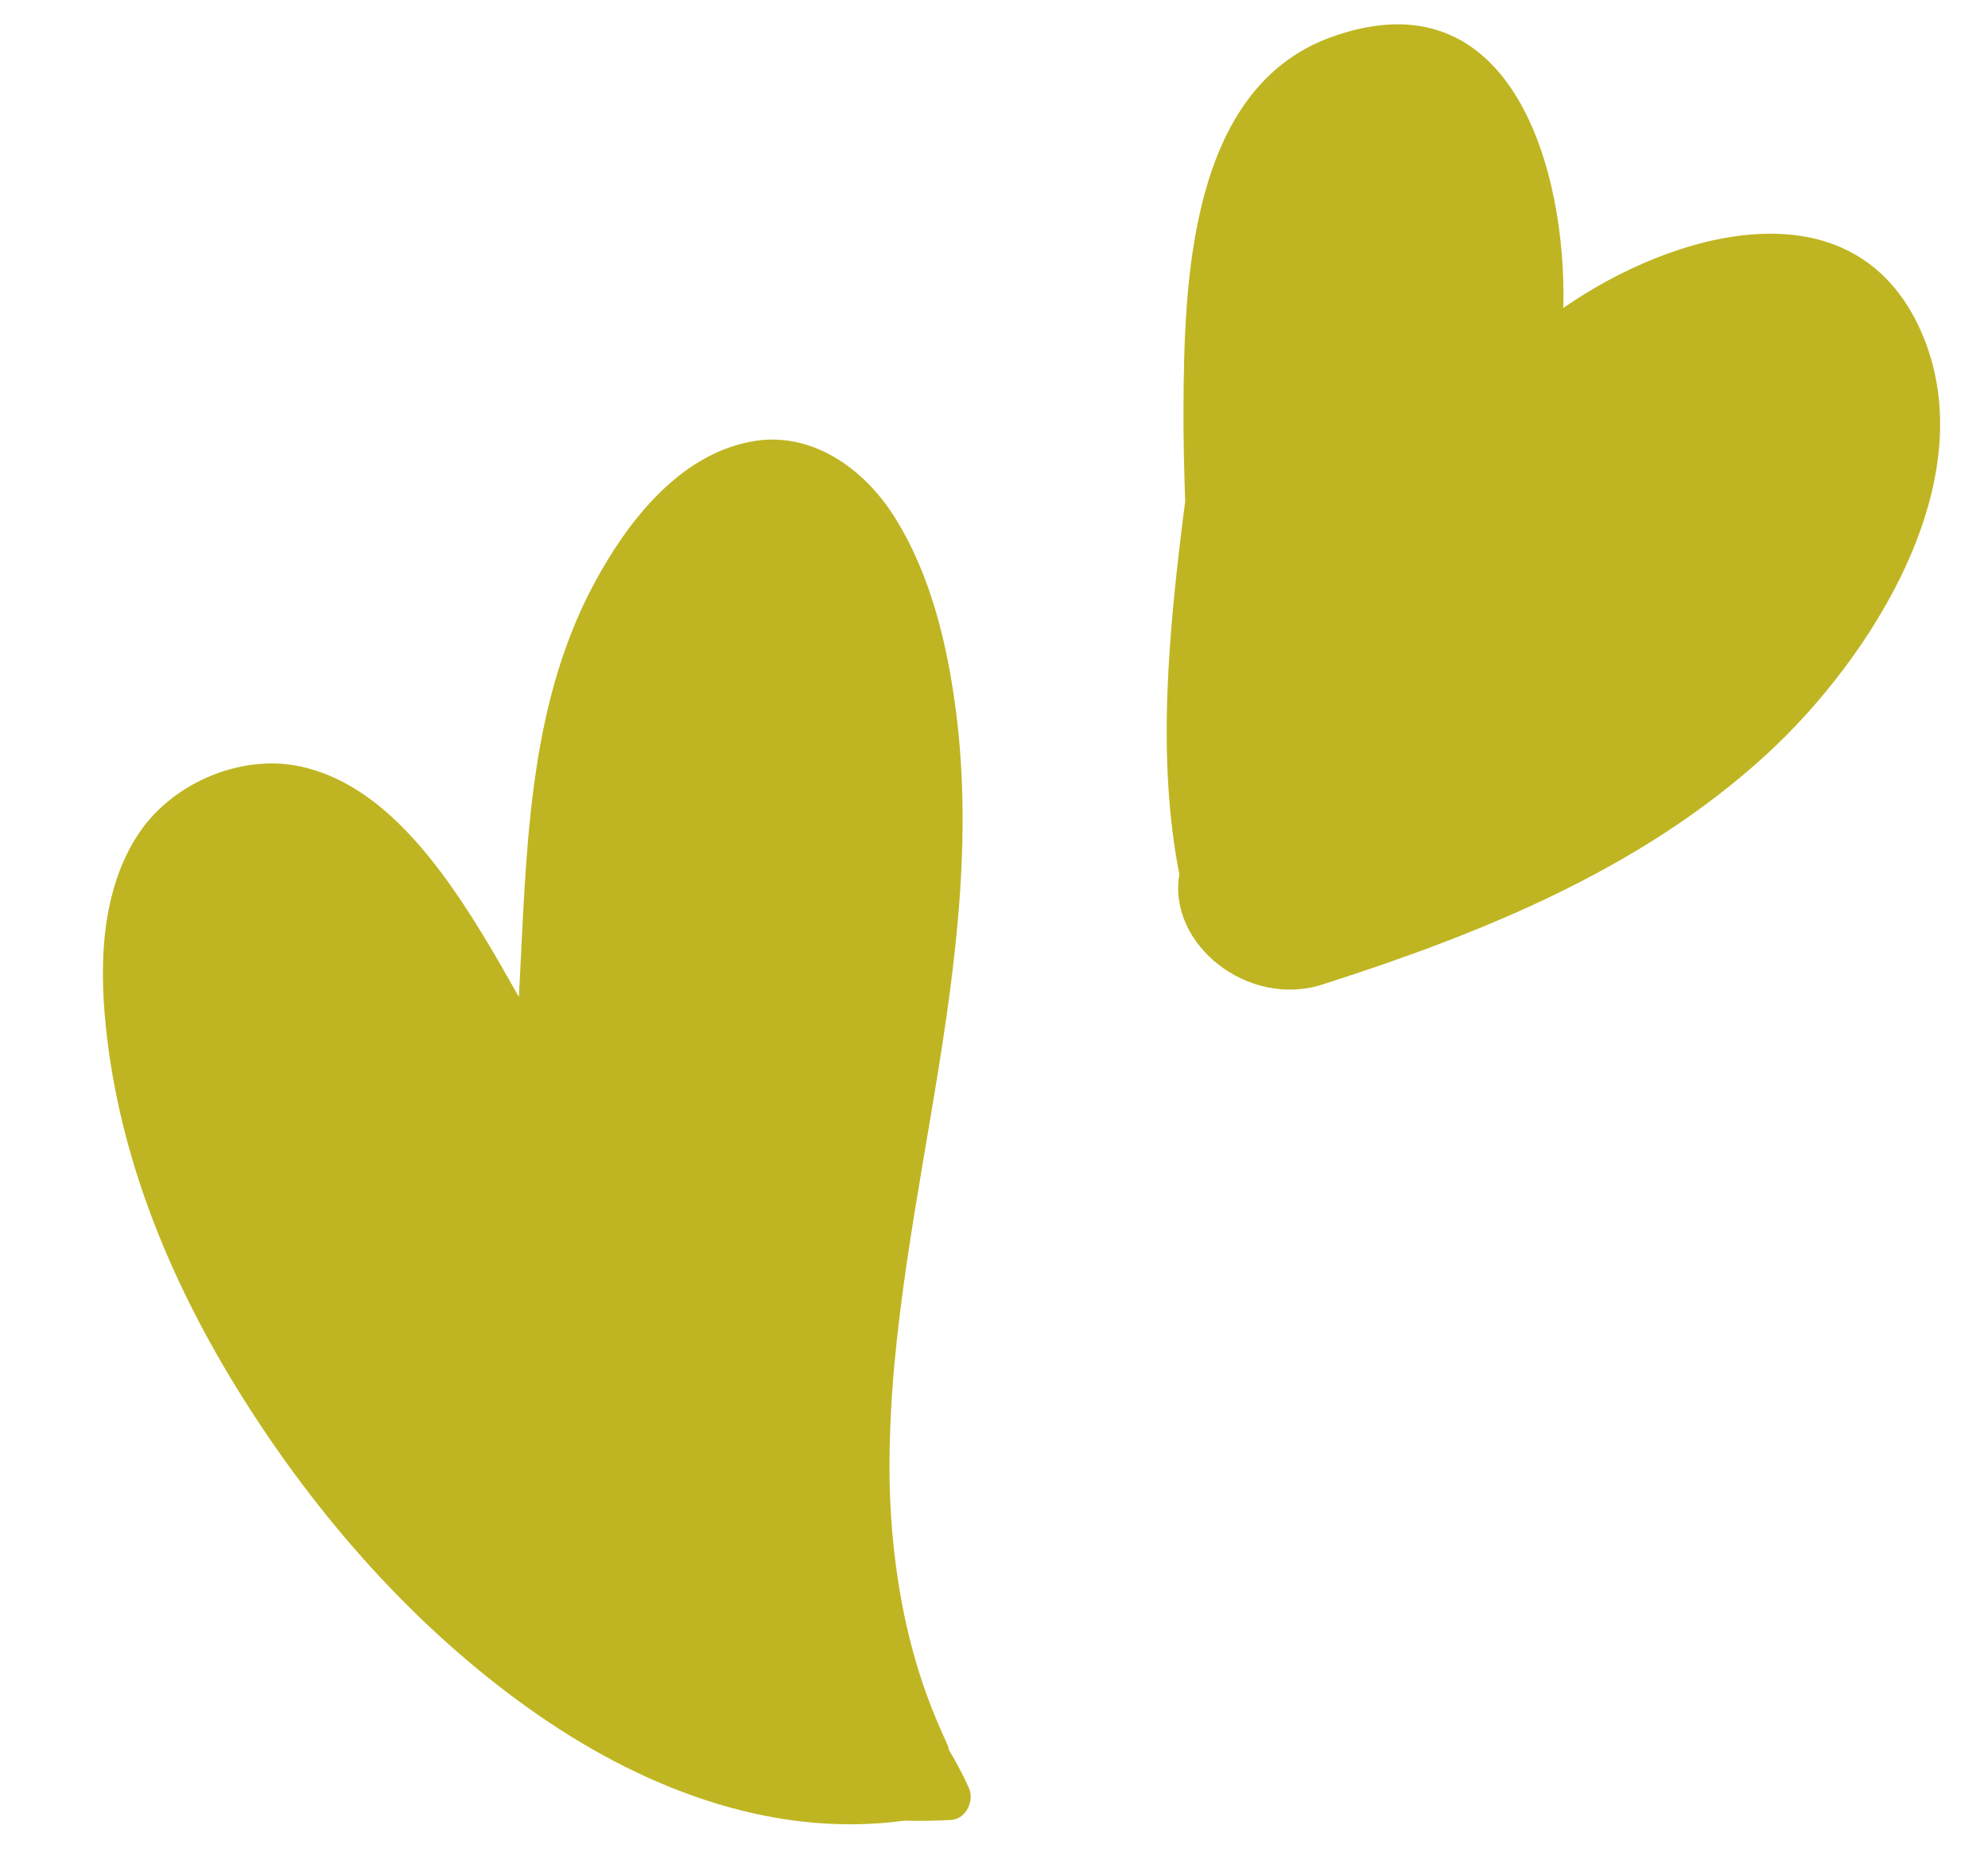
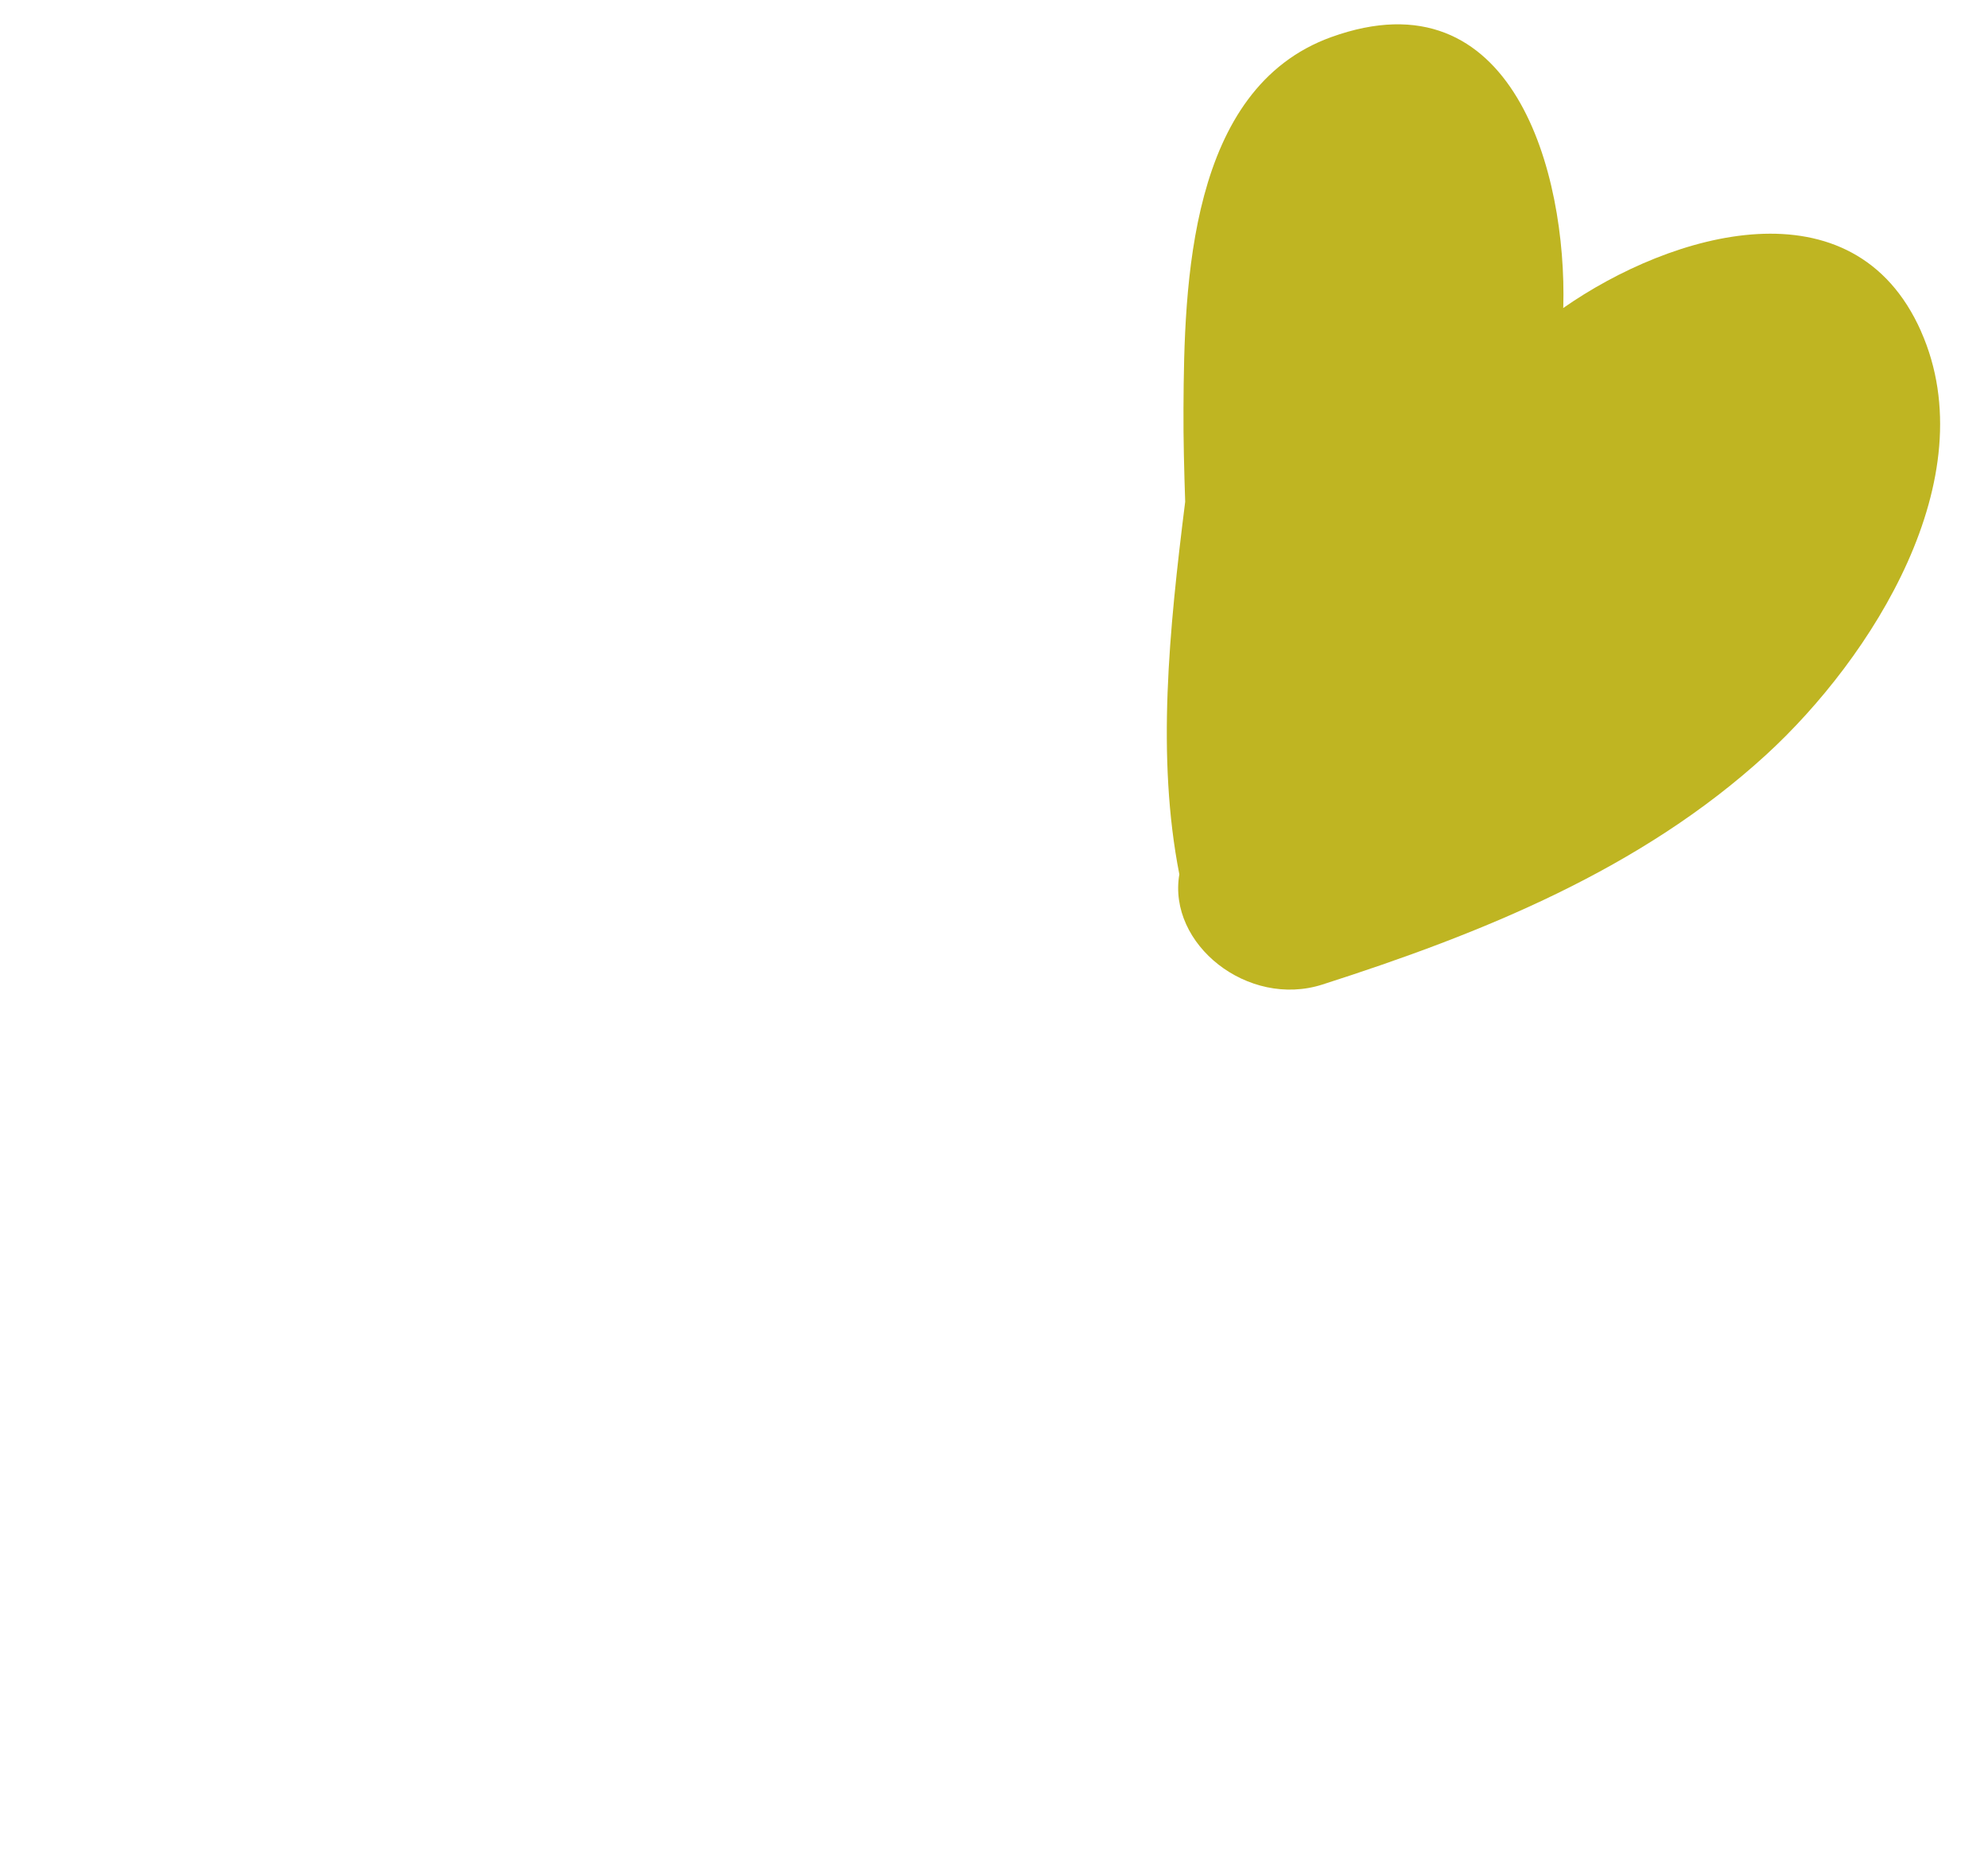
<svg xmlns="http://www.w3.org/2000/svg" width="96" height="90" viewBox="0 0 96 90" fill="none">
-   <path d="M92.77 16.005C89.501 8.63 80.724 11.217 75.483 14.877C75.486 14.856 75.489 14.835 75.491 14.821C75.665 8.407 73.094 -1.387 64.281 1.793C57.404 4.279 57.182 13.719 57.15 19.717C57.141 21.225 57.183 22.726 57.232 24.228C57.205 24.431 57.178 24.634 57.151 24.829C56.452 30.46 55.84 36.558 56.95 42.219C56.375 45.595 60.262 48.695 63.86 47.541C71.559 45.073 79.249 41.978 85.295 36.439C90.368 31.788 95.924 23.115 92.764 15.997L92.77 16.005Z" fill="#BFB522" />
-   <path d="M6.58 40.427C4.783 43.316 4.784 46.981 5.187 50.245C5.947 56.42 8.396 62.186 11.684 67.436C15.302 73.207 19.967 78.527 25.54 82.5C30.775 86.234 37.147 88.804 43.671 87.917C44.423 87.939 45.173 87.924 45.934 87.882C46.66 87.835 47.062 86.949 46.788 86.341C46.503 85.703 46.178 85.095 45.823 84.498C45.807 84.402 45.784 84.305 45.732 84.204C45.383 83.448 45.058 82.681 44.771 81.898C43.72 79.024 43.163 75.877 43 72.71C42.924 71.276 42.947 69.703 43.027 68.137C43.11 66.544 43.266 64.953 43.464 63.374C44.254 56.959 45.729 50.637 46.276 44.19C46.549 40.973 46.587 37.718 46.184 34.511C45.771 31.21 44.965 27.747 43.161 24.909C41.674 22.576 39.115 20.764 36.228 21.331C32.753 22.006 30.288 25.216 28.711 28.142C25.422 34.242 25.434 41.329 25.056 48.139C23.9 46.096 22.743 44.061 21.334 42.173C19.617 39.874 17.412 37.64 14.505 37.011C11.555 36.375 8.164 37.886 6.588 40.421L6.58 40.427Z" fill="#BFB522" />
+   <path d="M92.77 16.005C89.501 8.63 80.724 11.217 75.483 14.877C75.486 14.856 75.489 14.835 75.491 14.821C75.665 8.407 73.094 -1.387 64.281 1.793C57.404 4.279 57.182 13.719 57.15 19.717C57.141 21.225 57.183 22.726 57.232 24.228C56.452 30.46 55.84 36.558 56.95 42.219C56.375 45.595 60.262 48.695 63.86 47.541C71.559 45.073 79.249 41.978 85.295 36.439C90.368 31.788 95.924 23.115 92.764 15.997L92.77 16.005Z" fill="#BFB522" />
</svg>